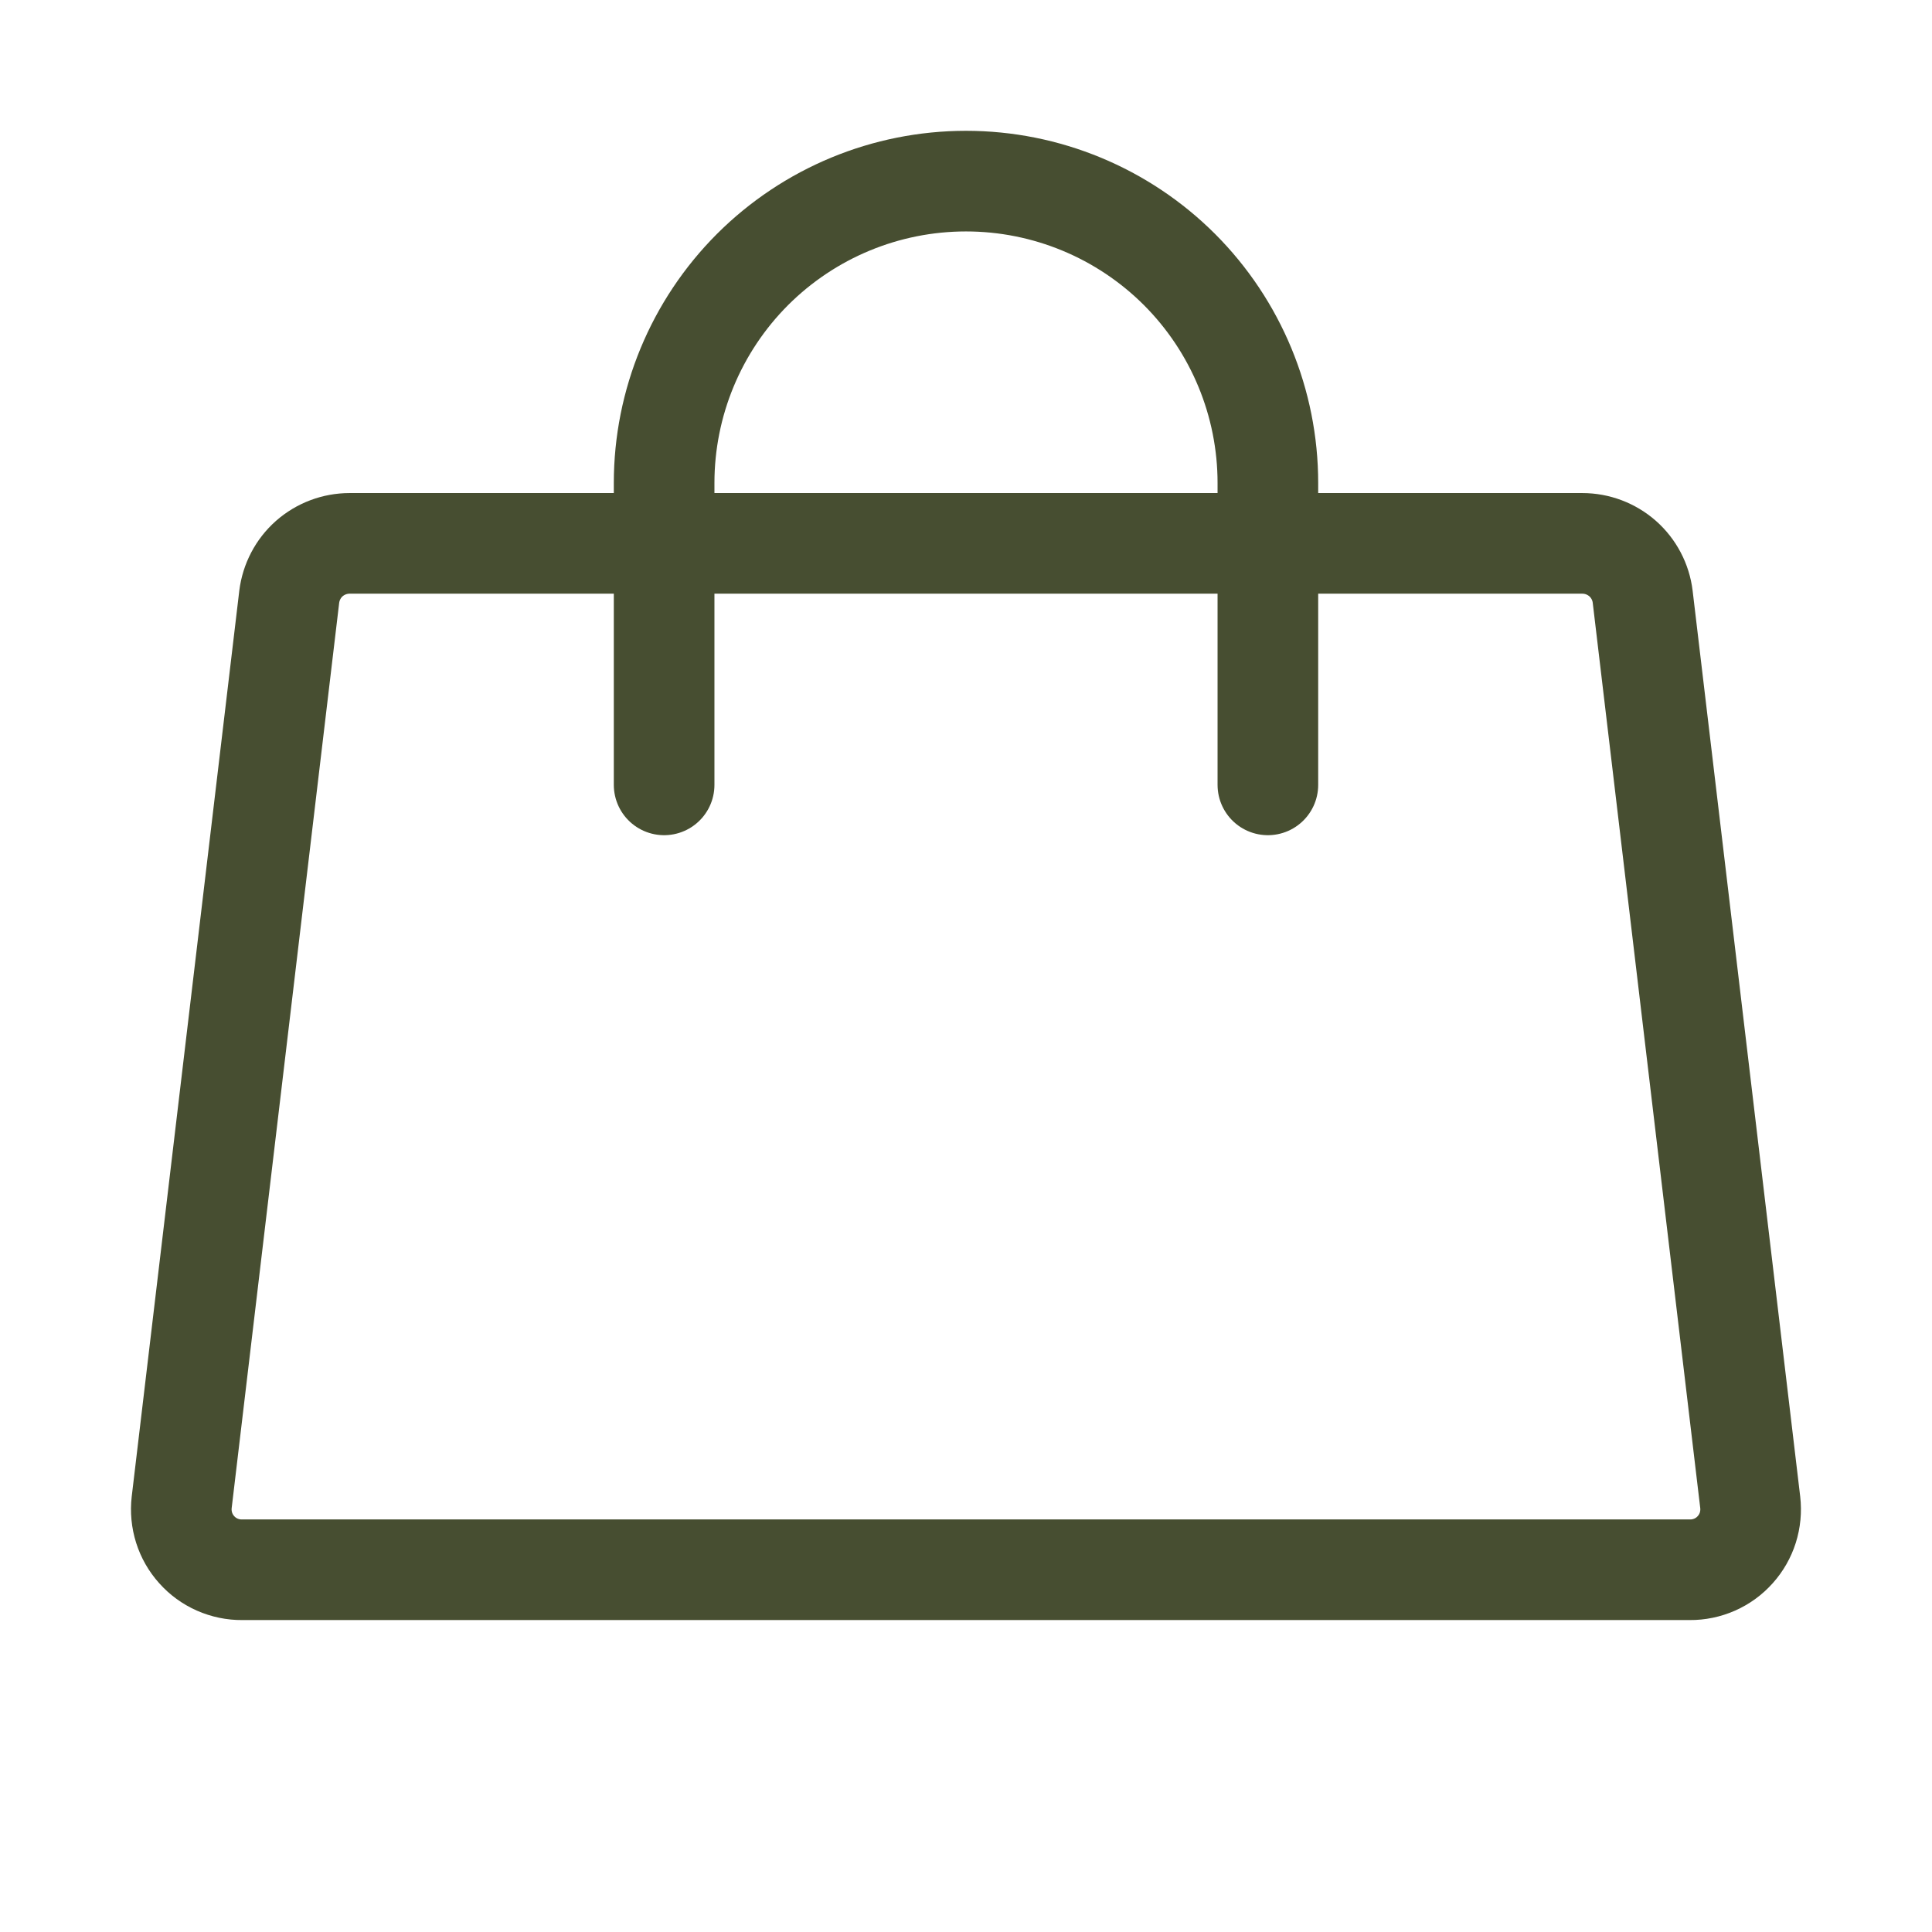
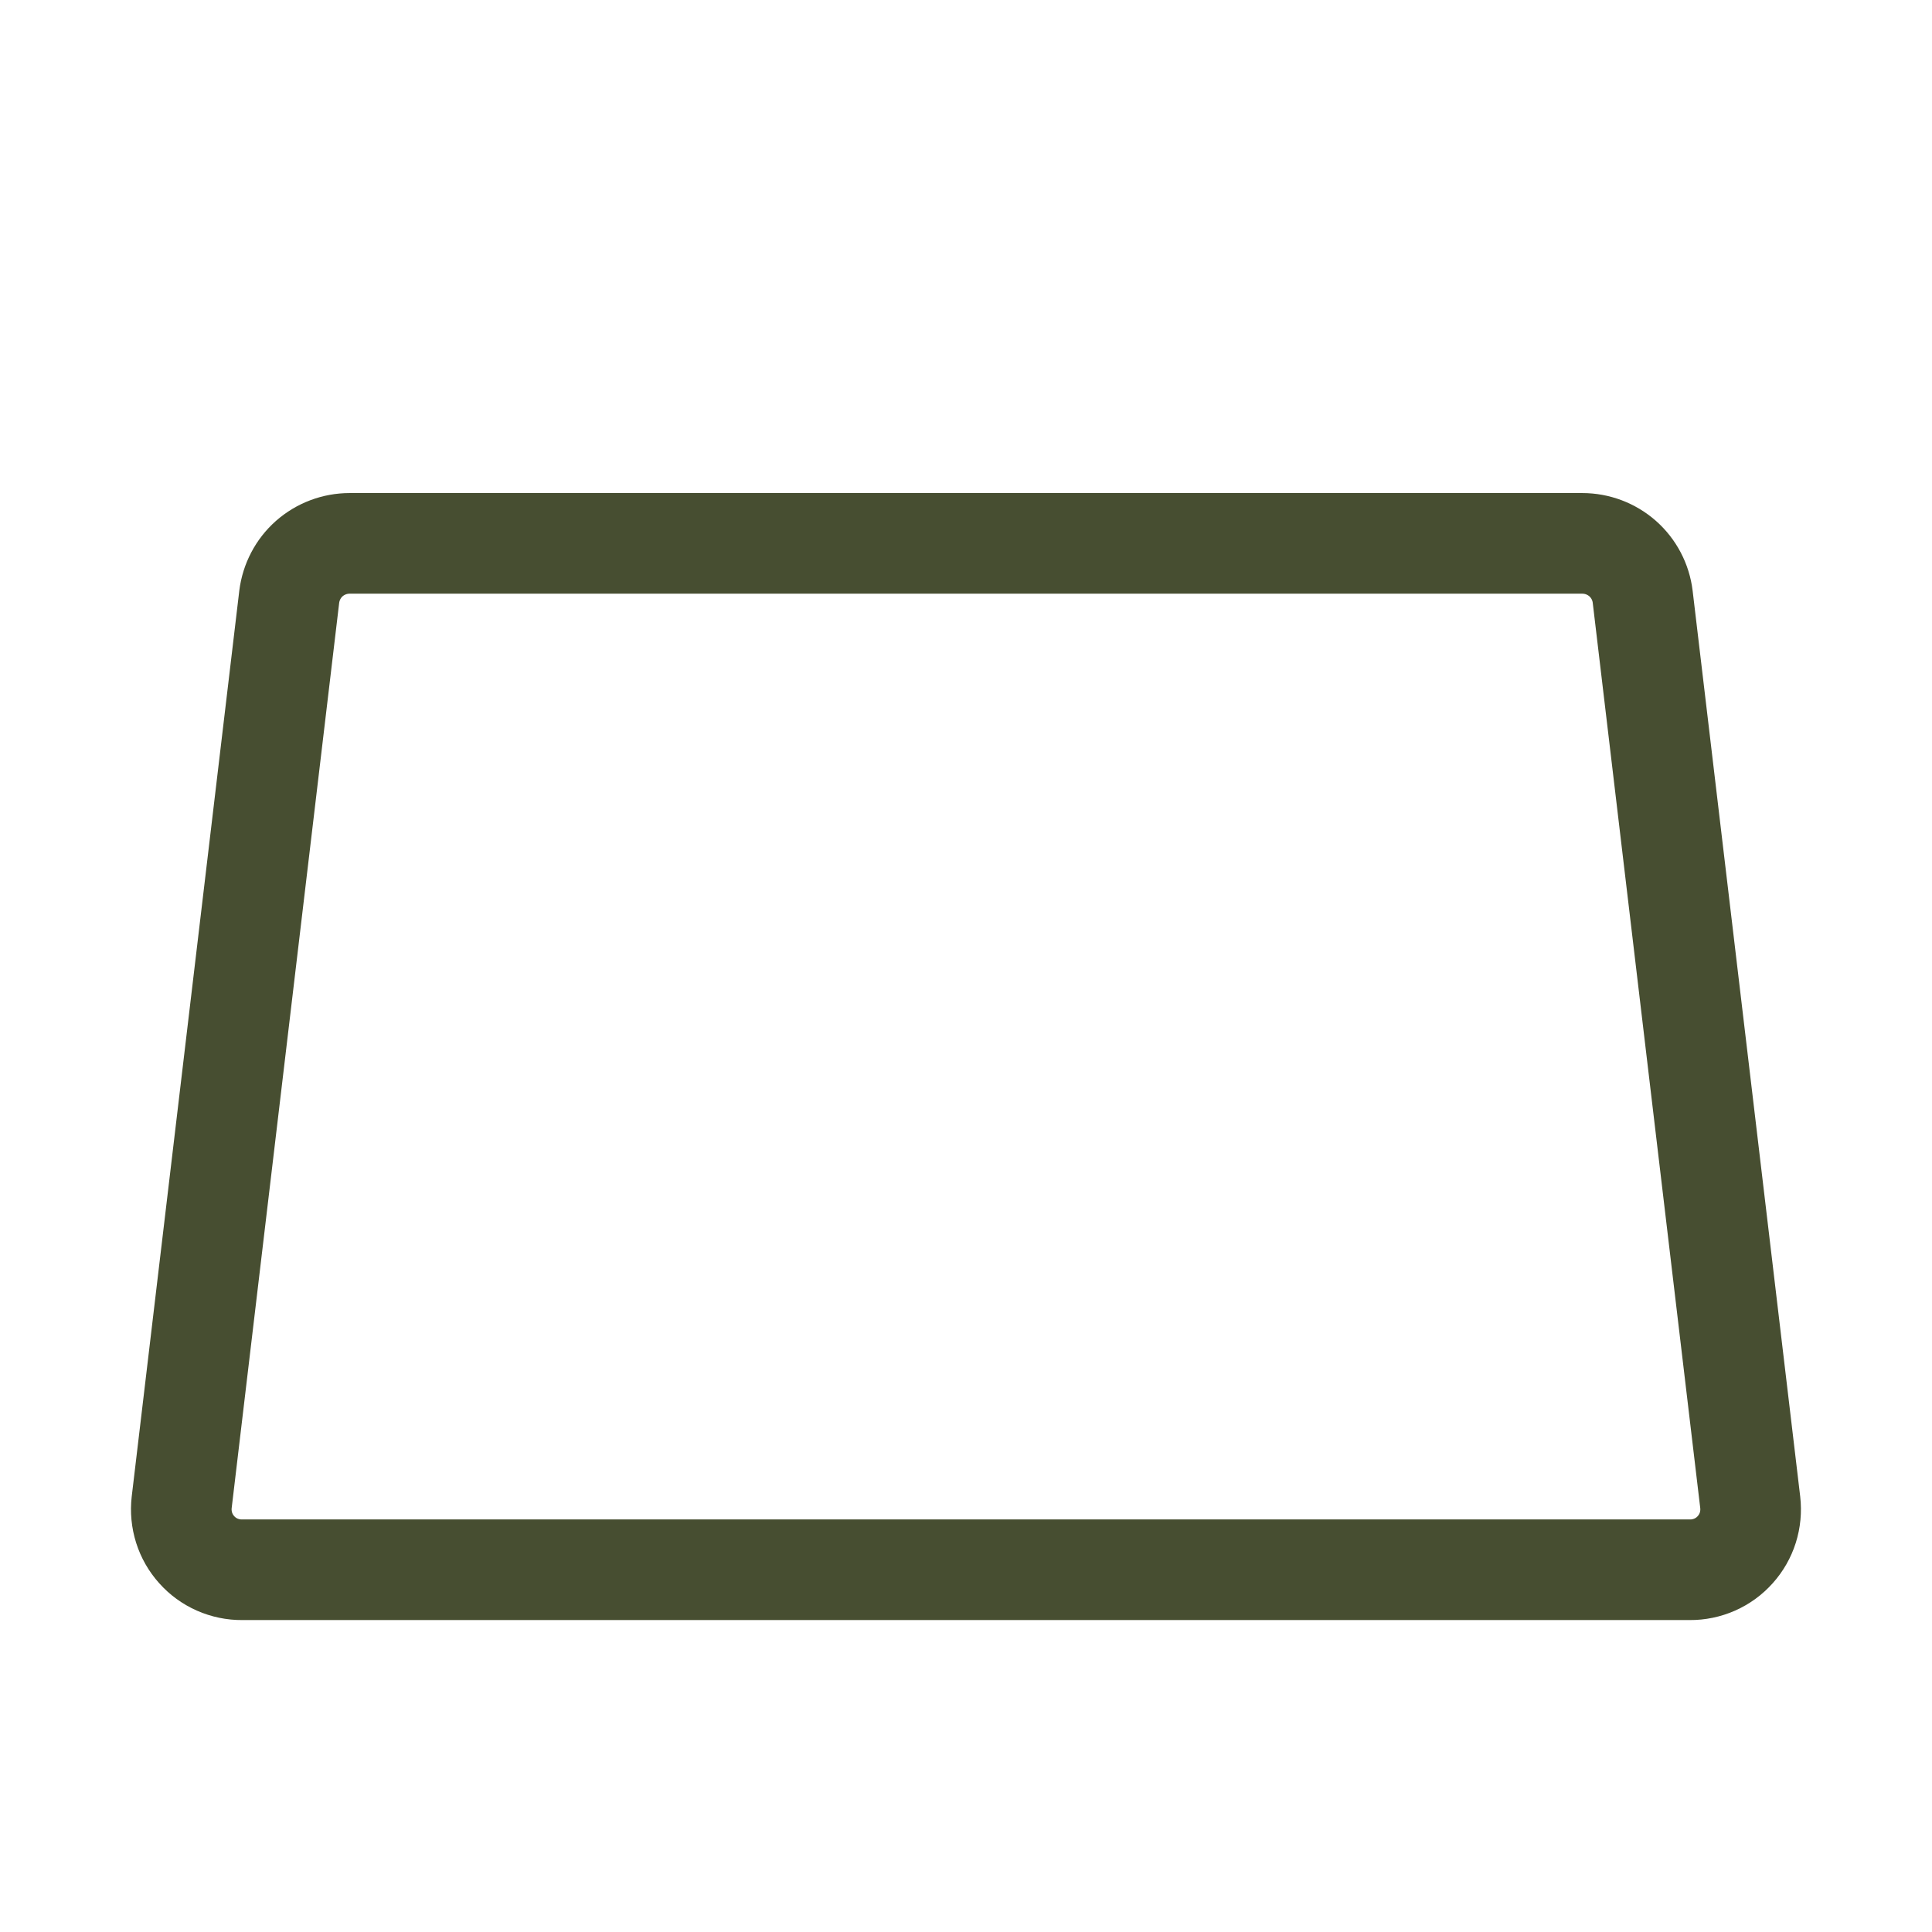
<svg xmlns="http://www.w3.org/2000/svg" fill="none" viewBox="0 0 24 24" height="24" width="24">
  <g clip-path="url(#clip0_19261_5016)" id="Handbag">
    <path stroke-linejoin="round" stroke-linecap="round" stroke-width="1.25" stroke="#474E31" d="M19.656 6.75H4.343C4.159 6.75 3.981 6.817 3.842 6.939C3.704 7.061 3.616 7.23 3.593 7.413L2.257 18.663C2.245 18.768 2.255 18.875 2.287 18.977C2.319 19.078 2.372 19.171 2.443 19.25C2.514 19.33 2.601 19.393 2.698 19.436C2.796 19.479 2.901 19.501 3.007 19.5H20.992C21.098 19.501 21.203 19.479 21.301 19.436C21.398 19.393 21.485 19.33 21.556 19.25C21.627 19.171 21.68 19.078 21.712 18.977C21.744 18.875 21.754 18.768 21.742 18.663L20.406 7.413C20.384 7.23 20.295 7.061 20.157 6.939C20.018 6.817 19.84 6.75 19.656 6.75Z" id="Vector" />
-     <path stroke-linejoin="round" stroke-linecap="round" stroke-width="1.25" stroke="#474E31" d="M8.25 9.75V6C8.25 5.005 8.645 4.052 9.348 3.348C10.052 2.645 11.005 2.25 12 2.25C12.995 2.25 13.948 2.645 14.652 3.348C15.355 4.052 15.75 5.005 15.75 6V9.75" id="Vector_2" />
  </g>
  <defs>
    <clipPath id="clip0_19261_5016">
      <rect fill="white" height="24" width="24" />
    </clipPath>
  </defs>
</svg>